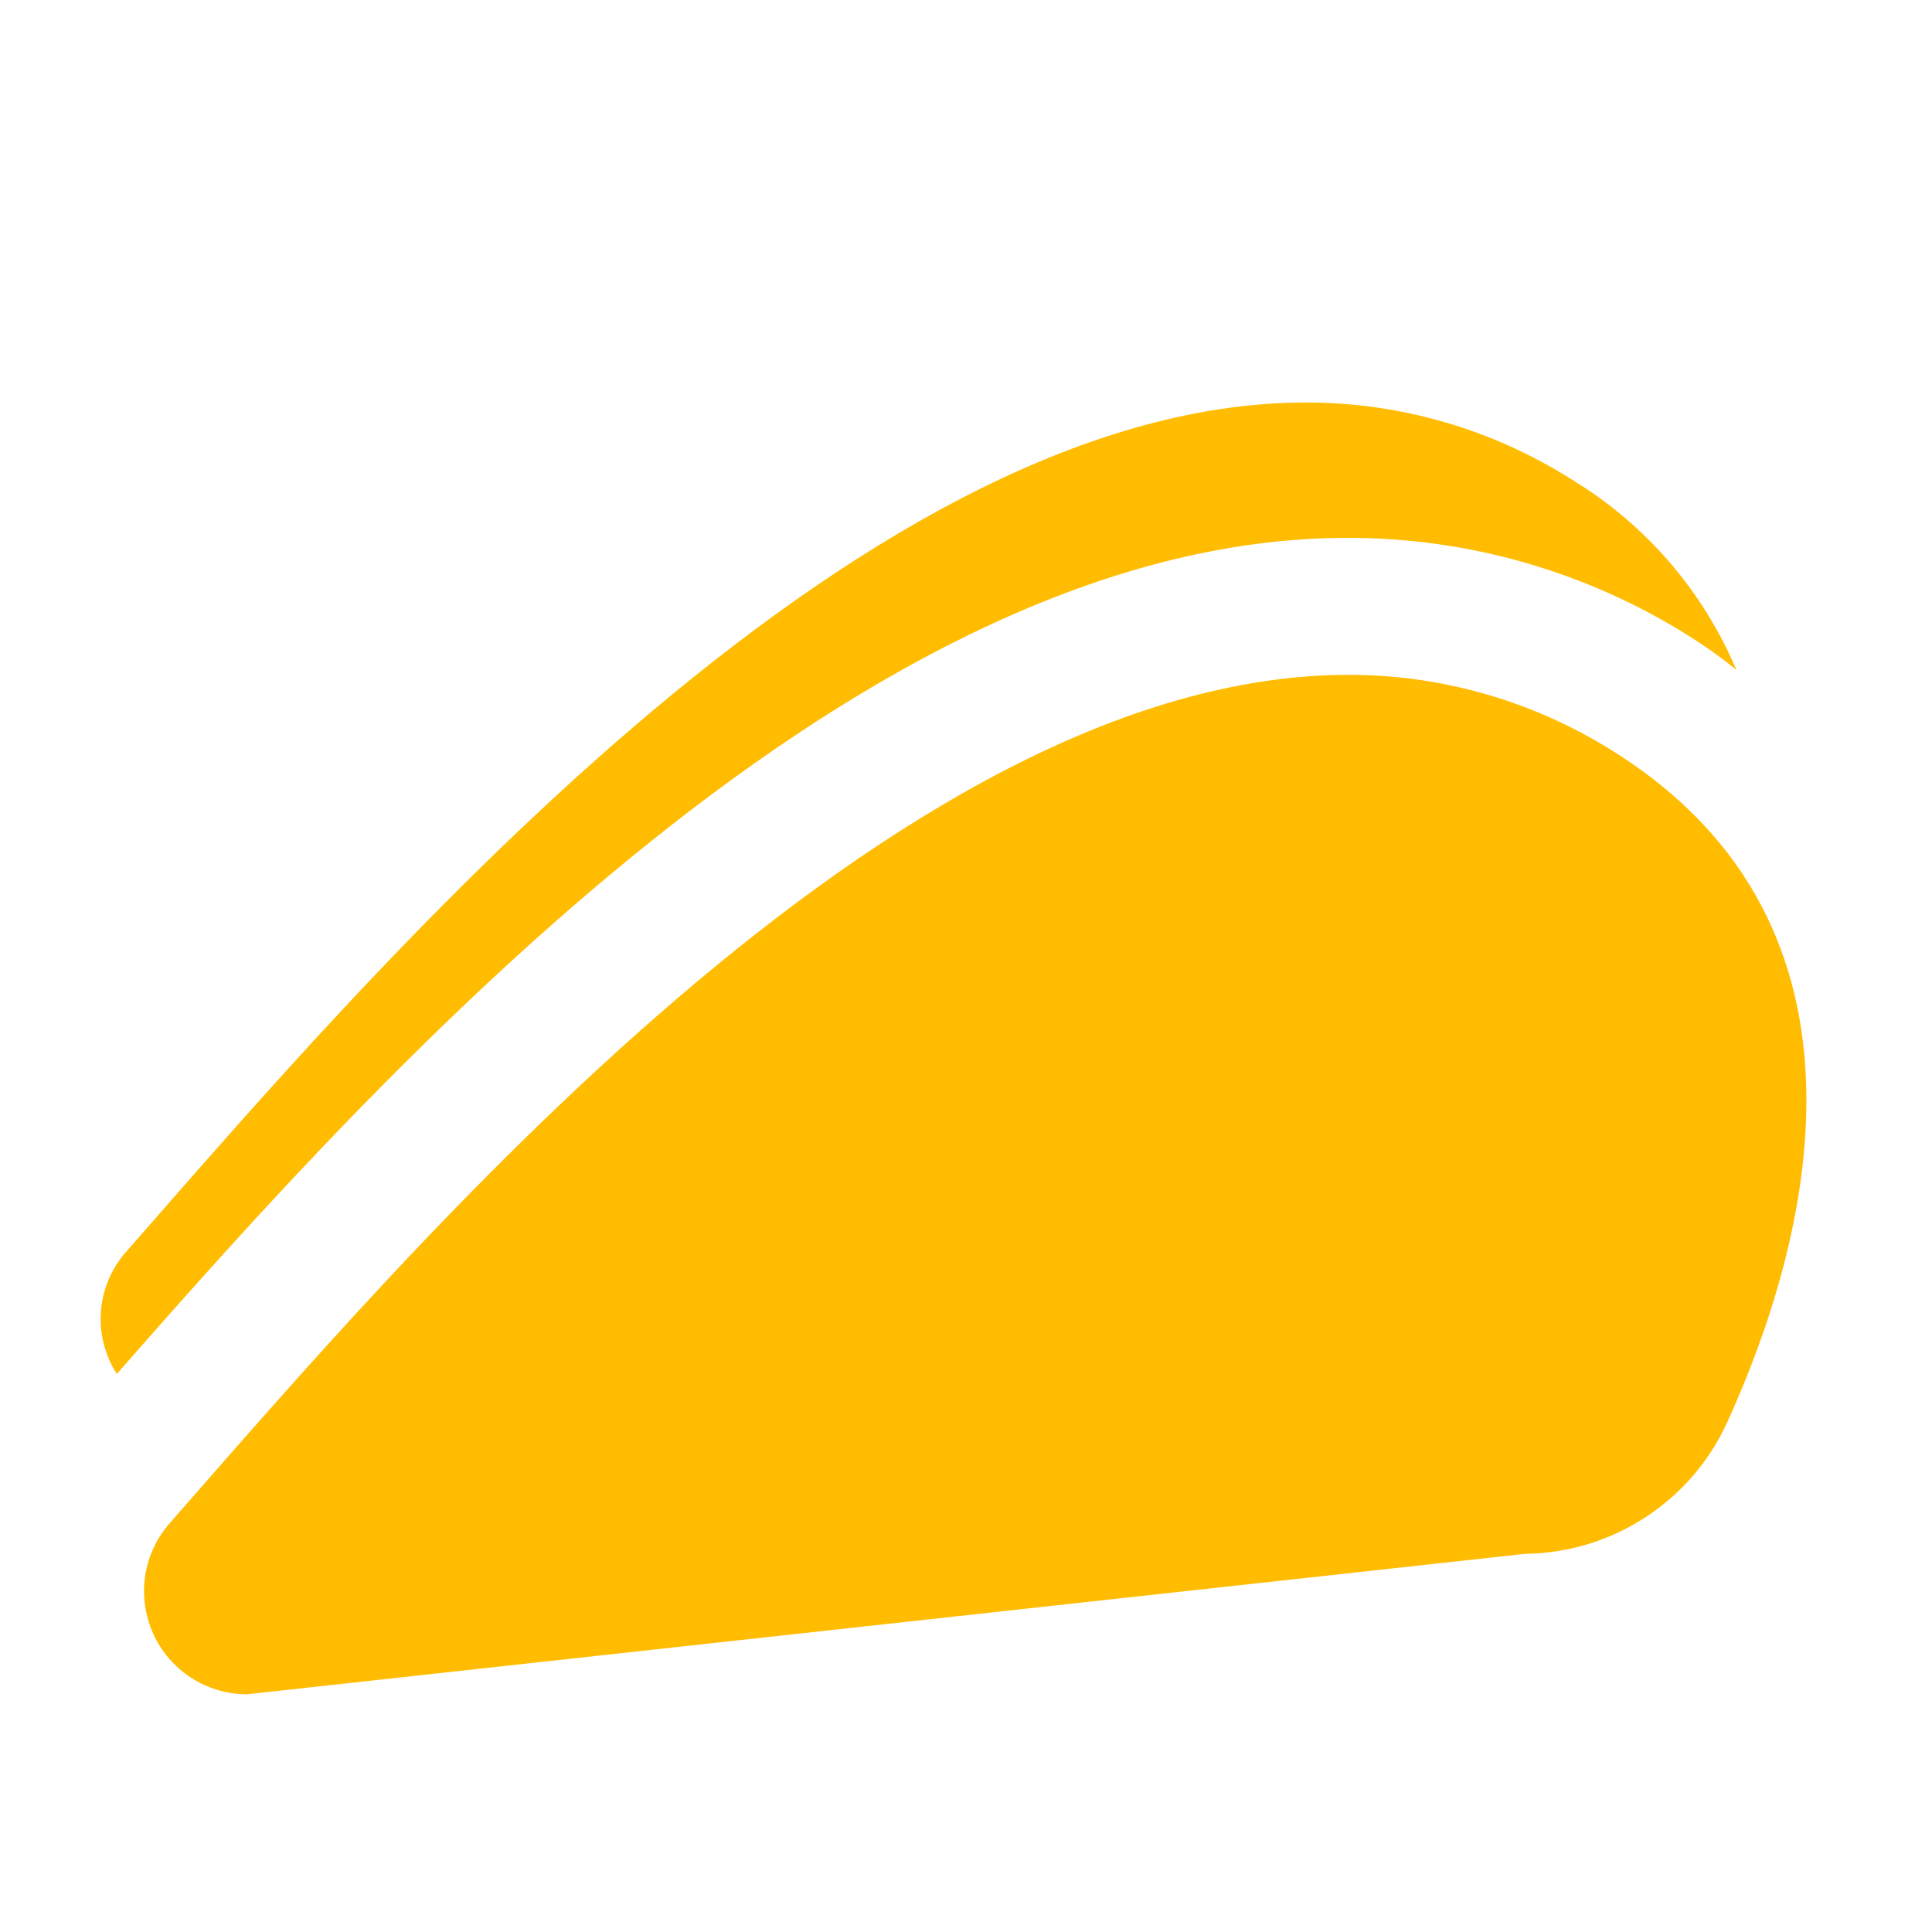
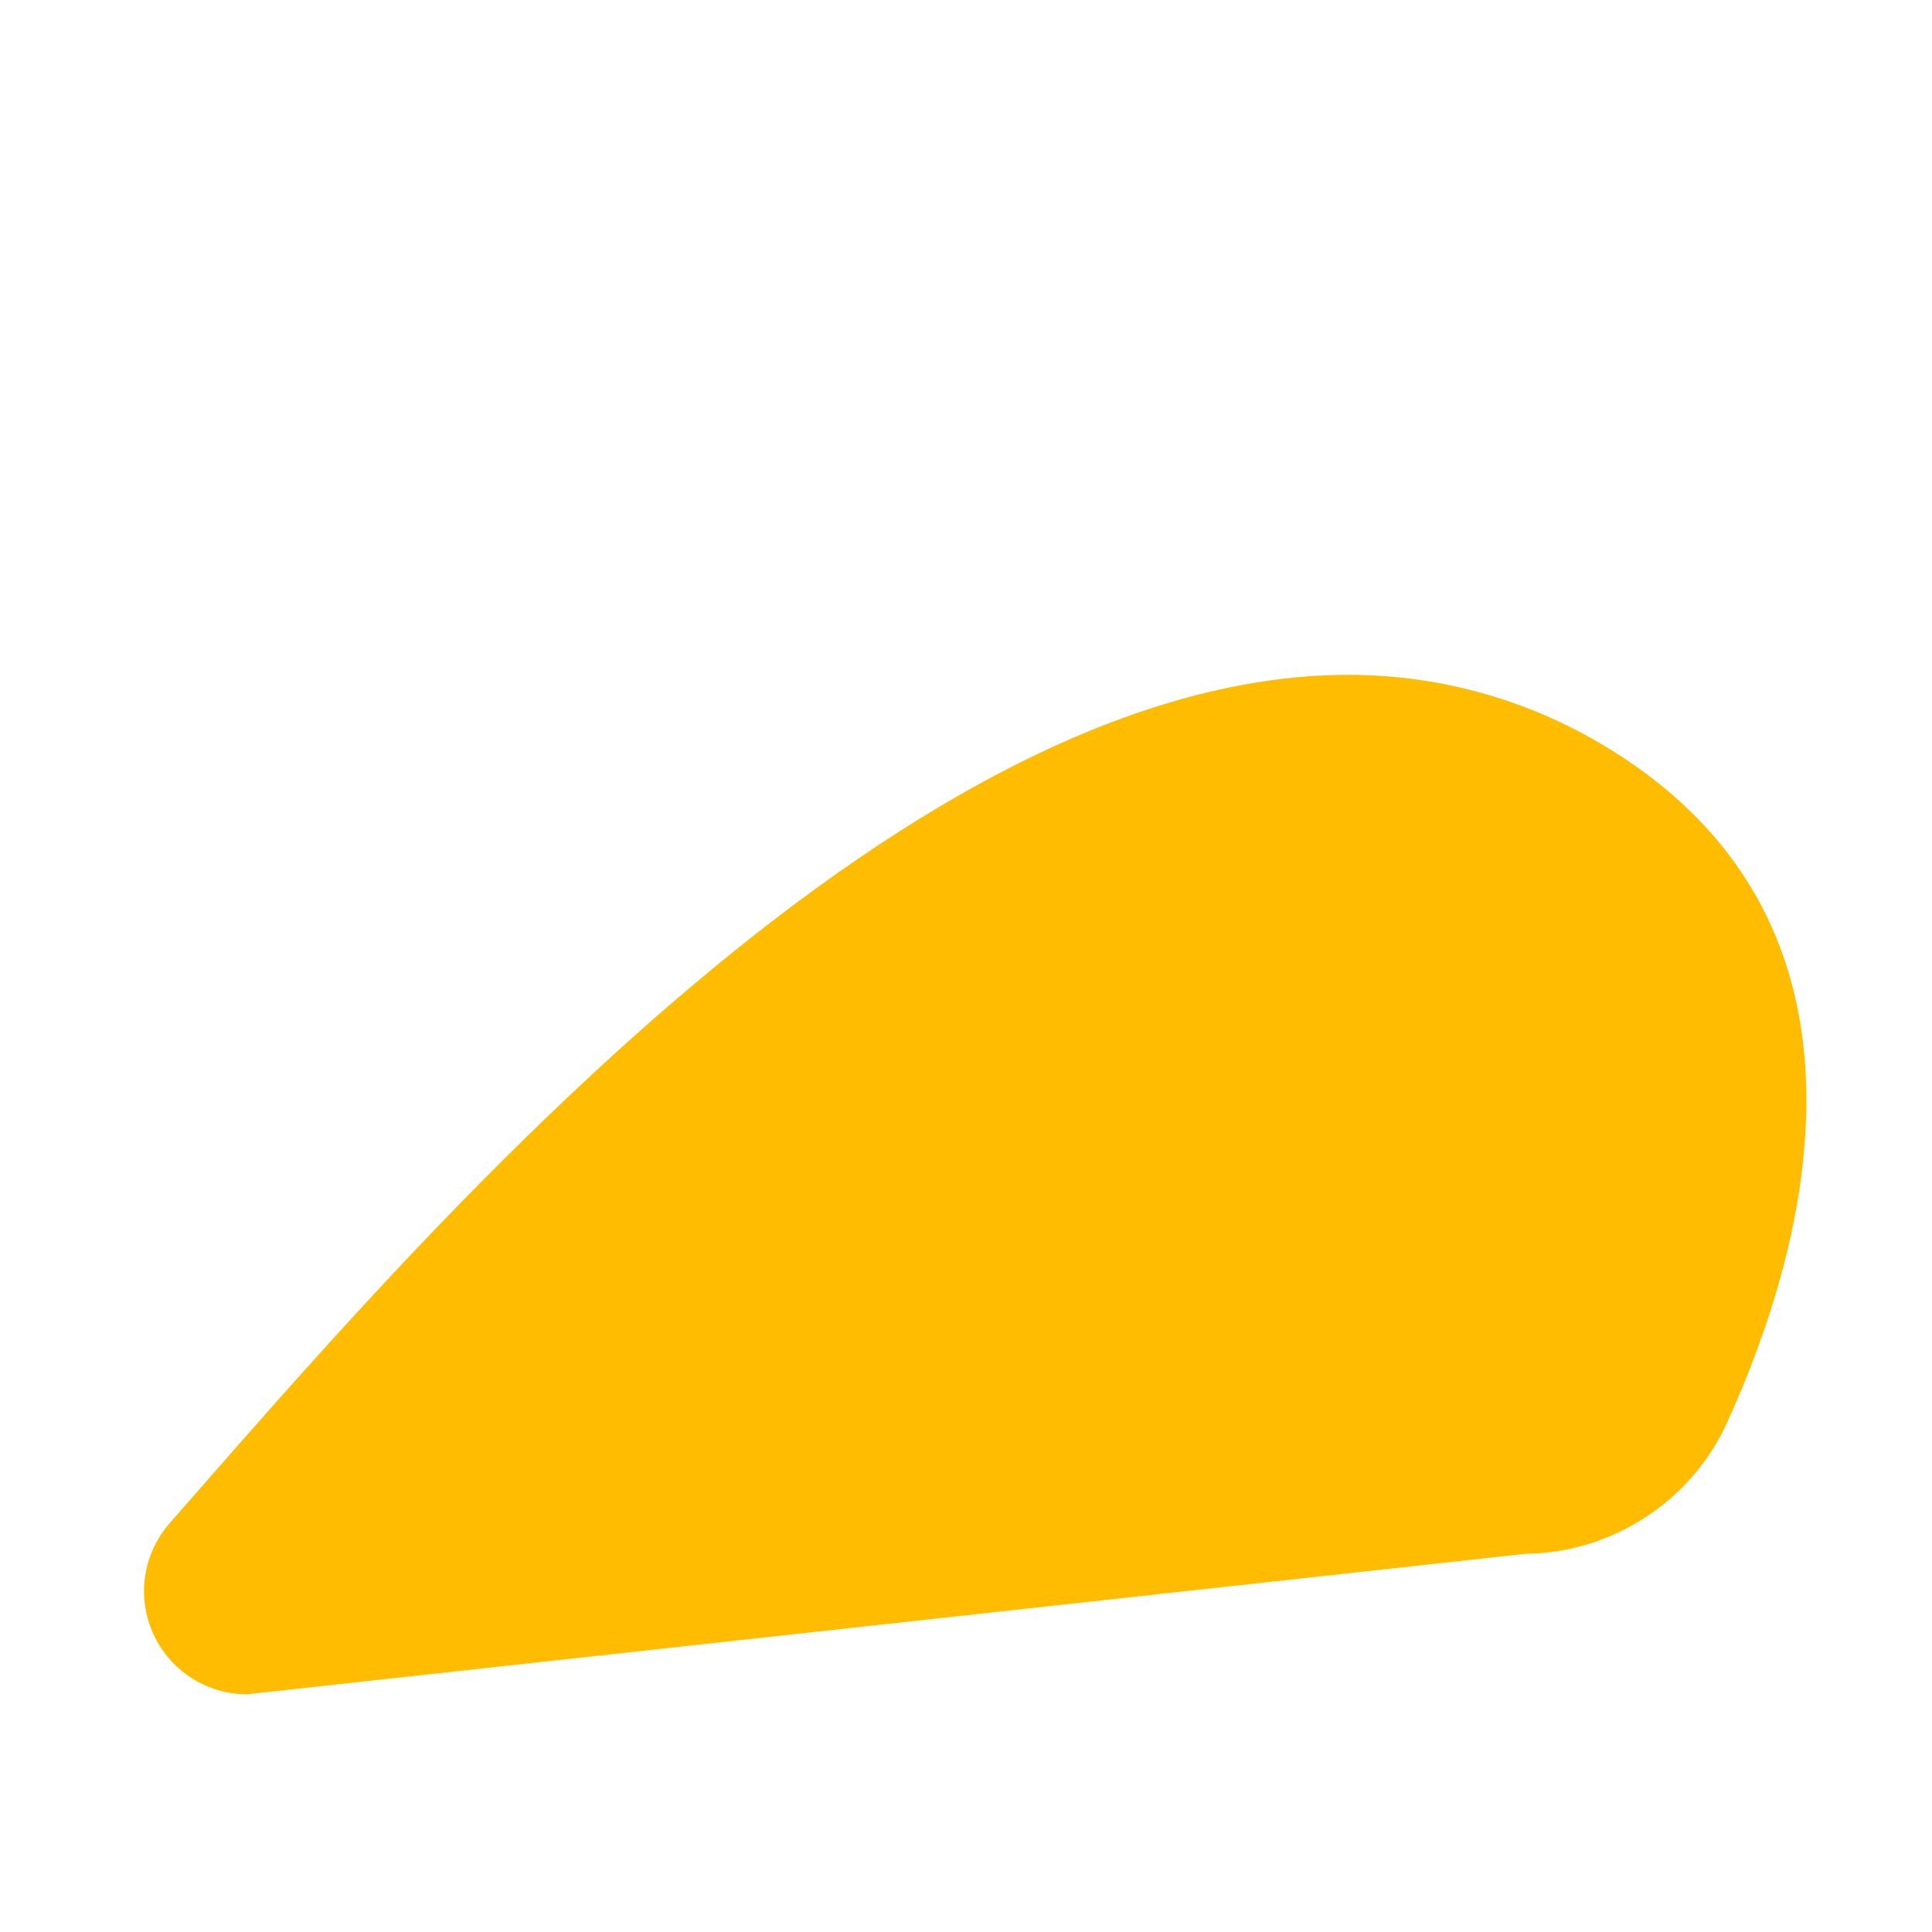
<svg xmlns="http://www.w3.org/2000/svg" width="192" height="192" viewBox="0 0 192 192" fill="none">
  <g transform="translate(10, 40) scale(9, 9)">
    <path d="M15.729 12.713L1.616 14.264C1.397 14.264 1.183 14.2 0.999 14.081C0.815 13.962 0.669 13.793 0.58 13.593C0.49 13.393 0.459 13.172 0.492 12.955C0.525 12.739 0.62 12.536 0.765 12.372C3.357 9.421 8.765 3.007 13.781 3.007C14.819 3.007 15.836 3.302 16.713 3.858C19.813 5.807 18.851 9.306 17.962 11.258C17.767 11.688 17.453 12.053 17.057 12.31C16.662 12.568 16.201 12.708 15.729 12.713V12.713Z" fill="#FFBC00" />
-     <path d="M13.762 1.495C8.427 1.495 3.145 7.34 0.179 10.727C0.045 10.519 -0.017 10.273 0.004 10.027C0.025 9.78 0.126 9.548 0.293 9.365C2.884 6.413 8.295 3.59401e-06 13.308 3.59401e-06C14.348 -0.001 15.367 0.294 16.245 0.851C17.056 1.342 17.692 2.077 18.061 2.951C17.892 2.814 17.715 2.688 17.531 2.573C16.403 1.866 15.098 1.492 13.766 1.495" fill="#FFBC00" />
  </g>
</svg>